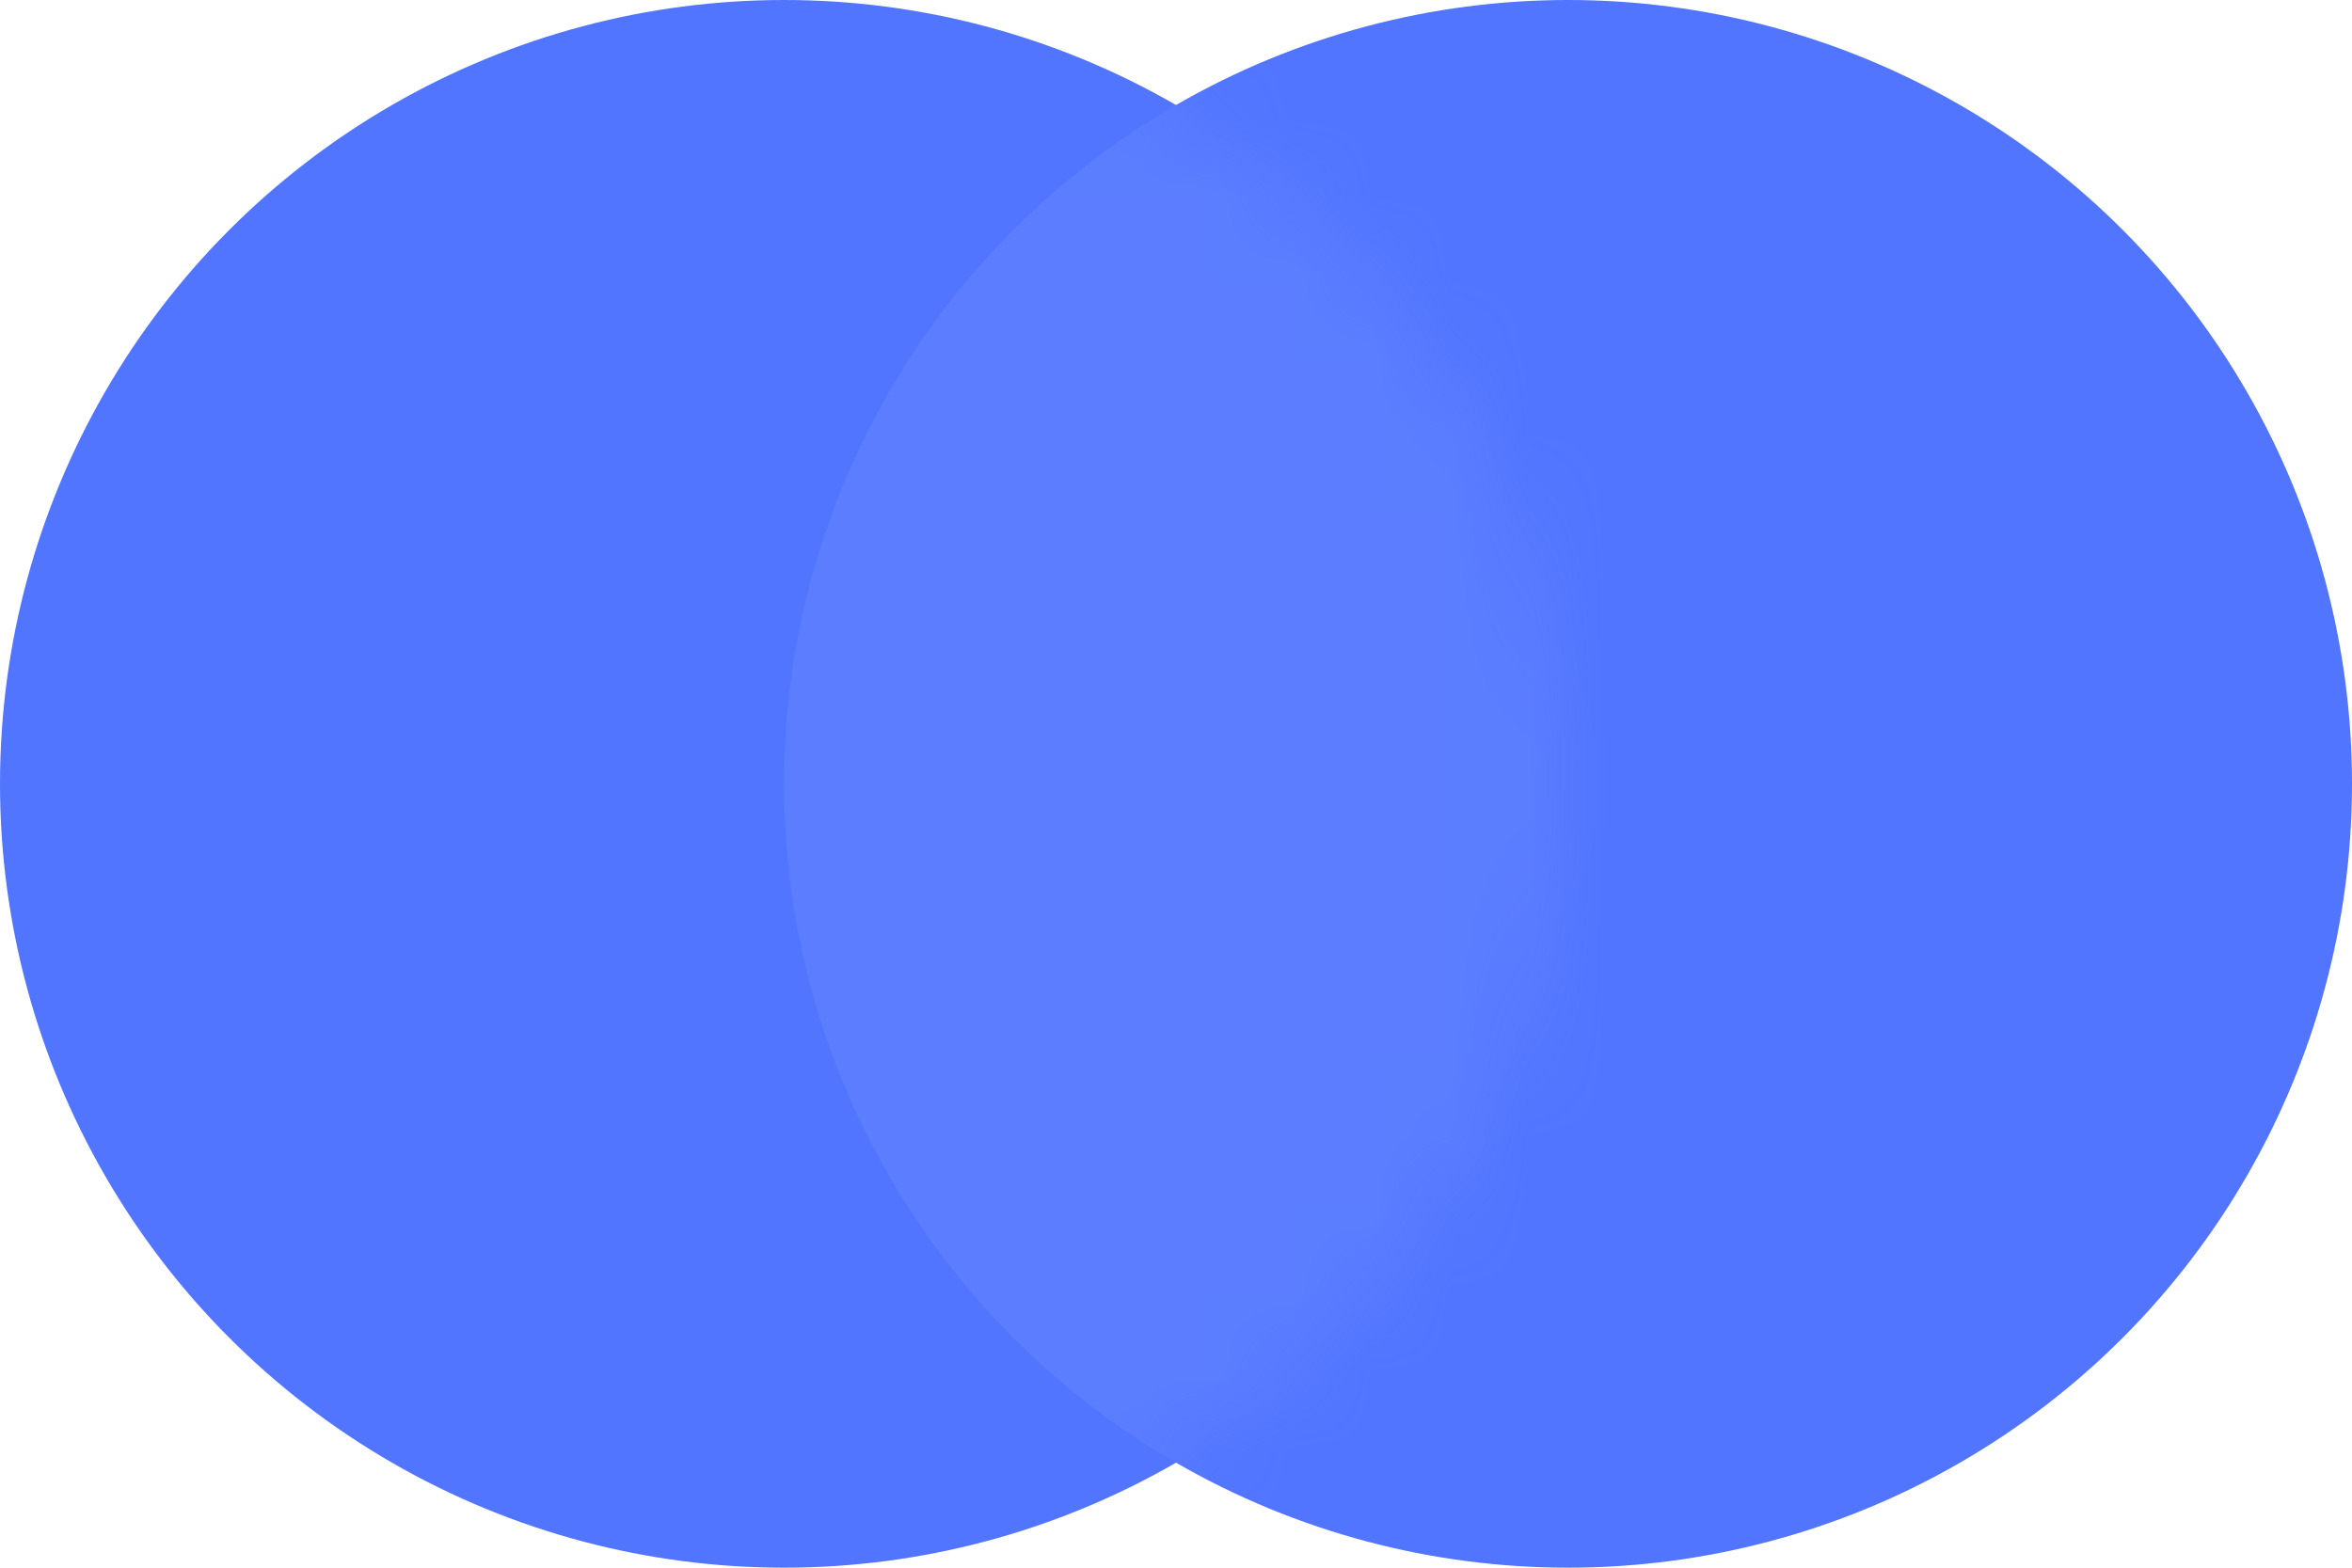
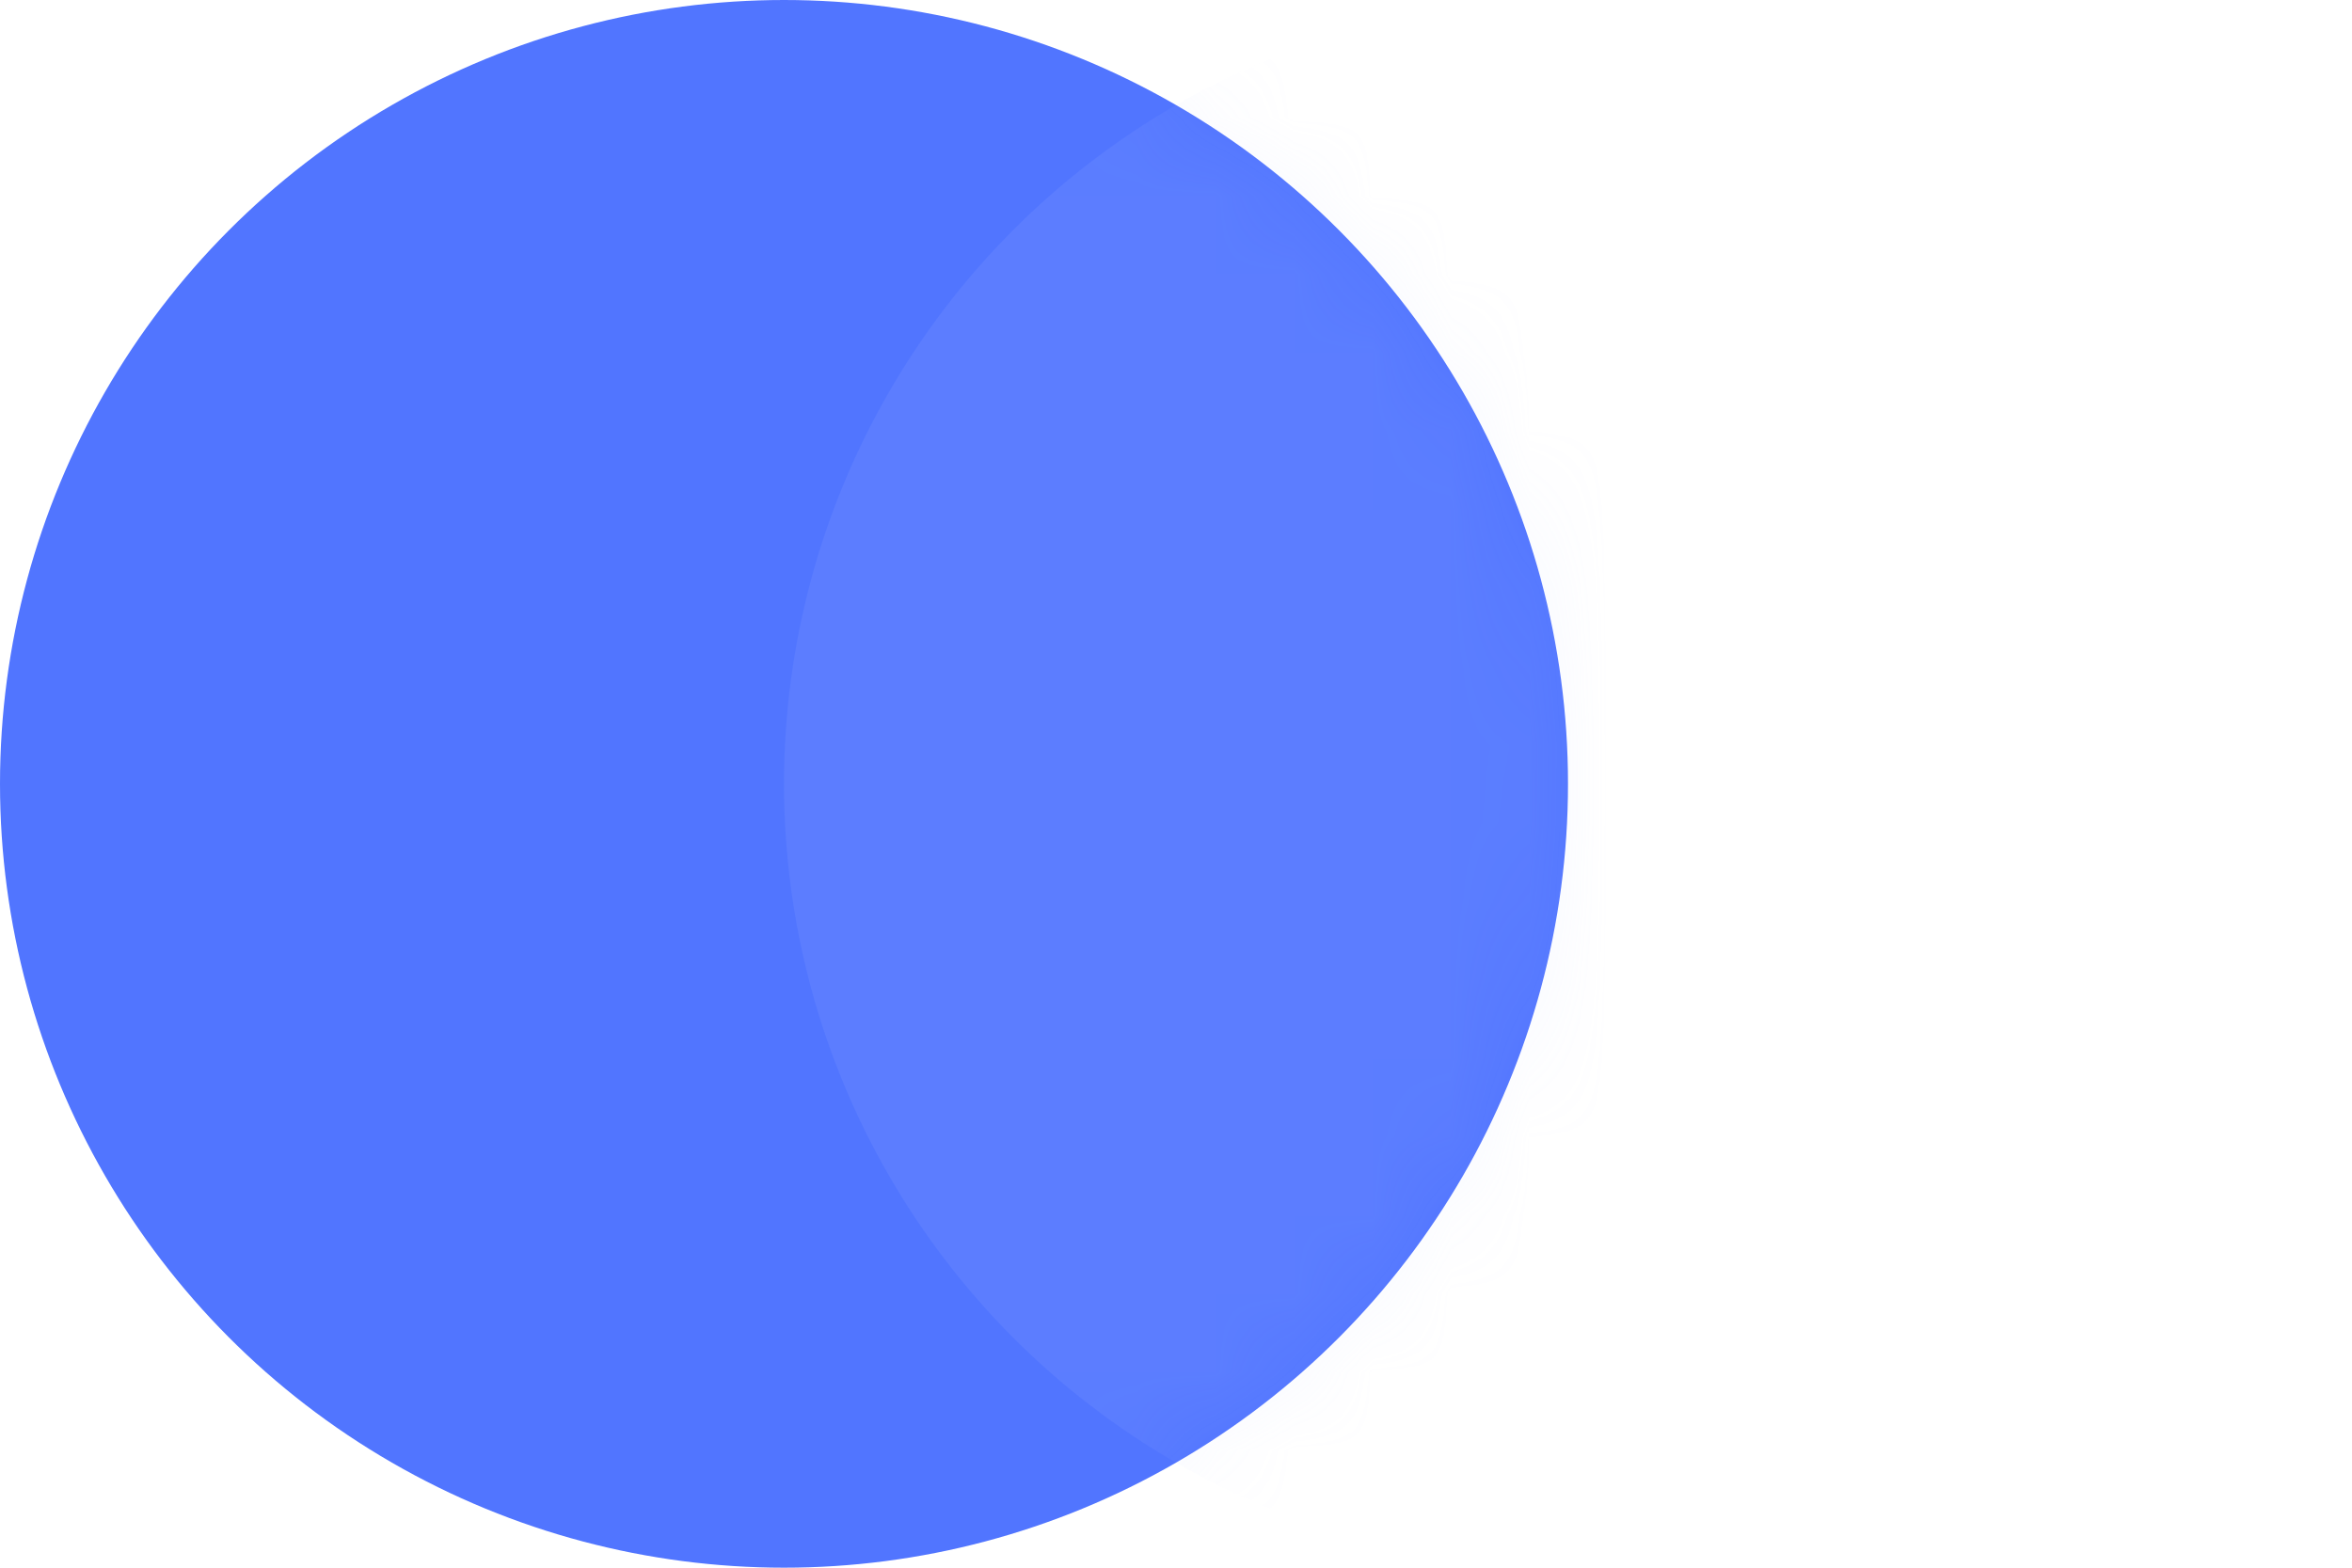
<svg xmlns="http://www.w3.org/2000/svg" xmlns:xlink="http://www.w3.org/1999/xlink" width="30" height="20">
  <defs>
    <circle id="a" cx="10" cy="10" r="10" />
  </defs>
  <g fill="none" fill-rule="evenodd">
-     <circle cx="20" cy="10" r="10" fill="#5175FF" />
    <mask id="b" fill="#fff">
      <use xlink:href="#a" />
    </mask>
    <use fill="#5175FF" xlink:href="#a" />
    <circle cx="20" cy="10" r="10" fill="#B4C4FF" mask="url(#b)" opacity=".324" />
  </g>
</svg>